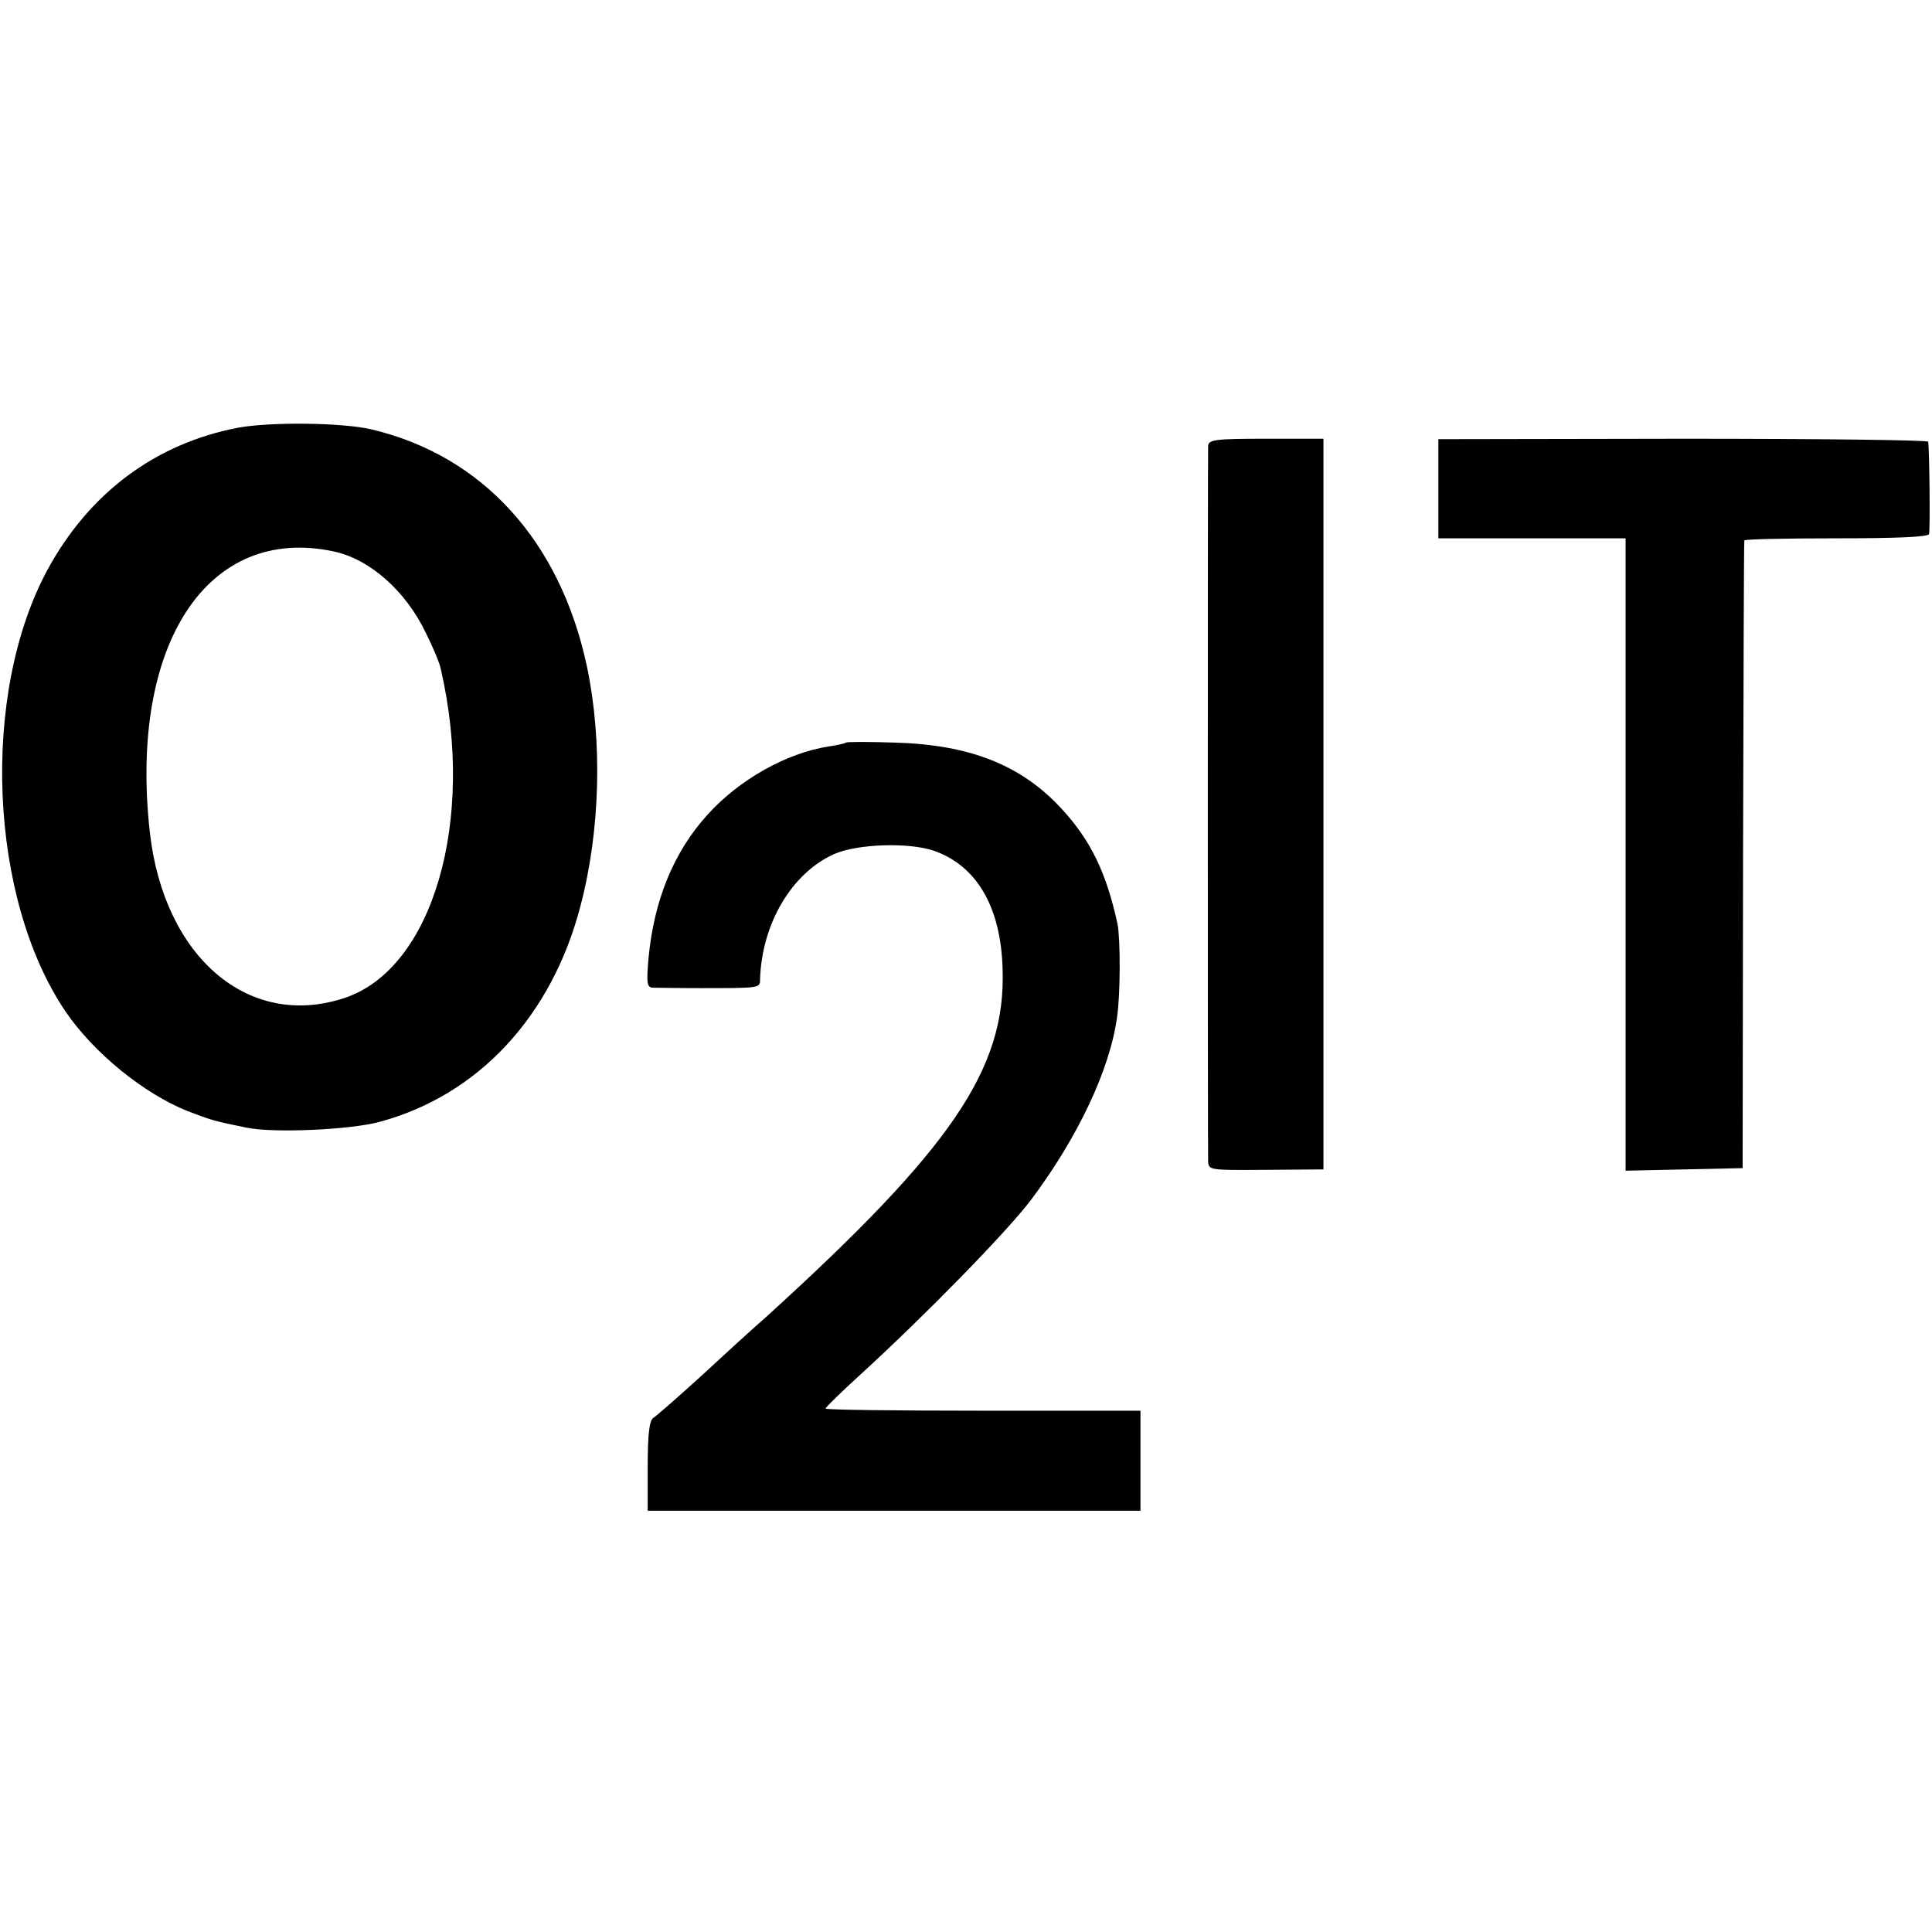
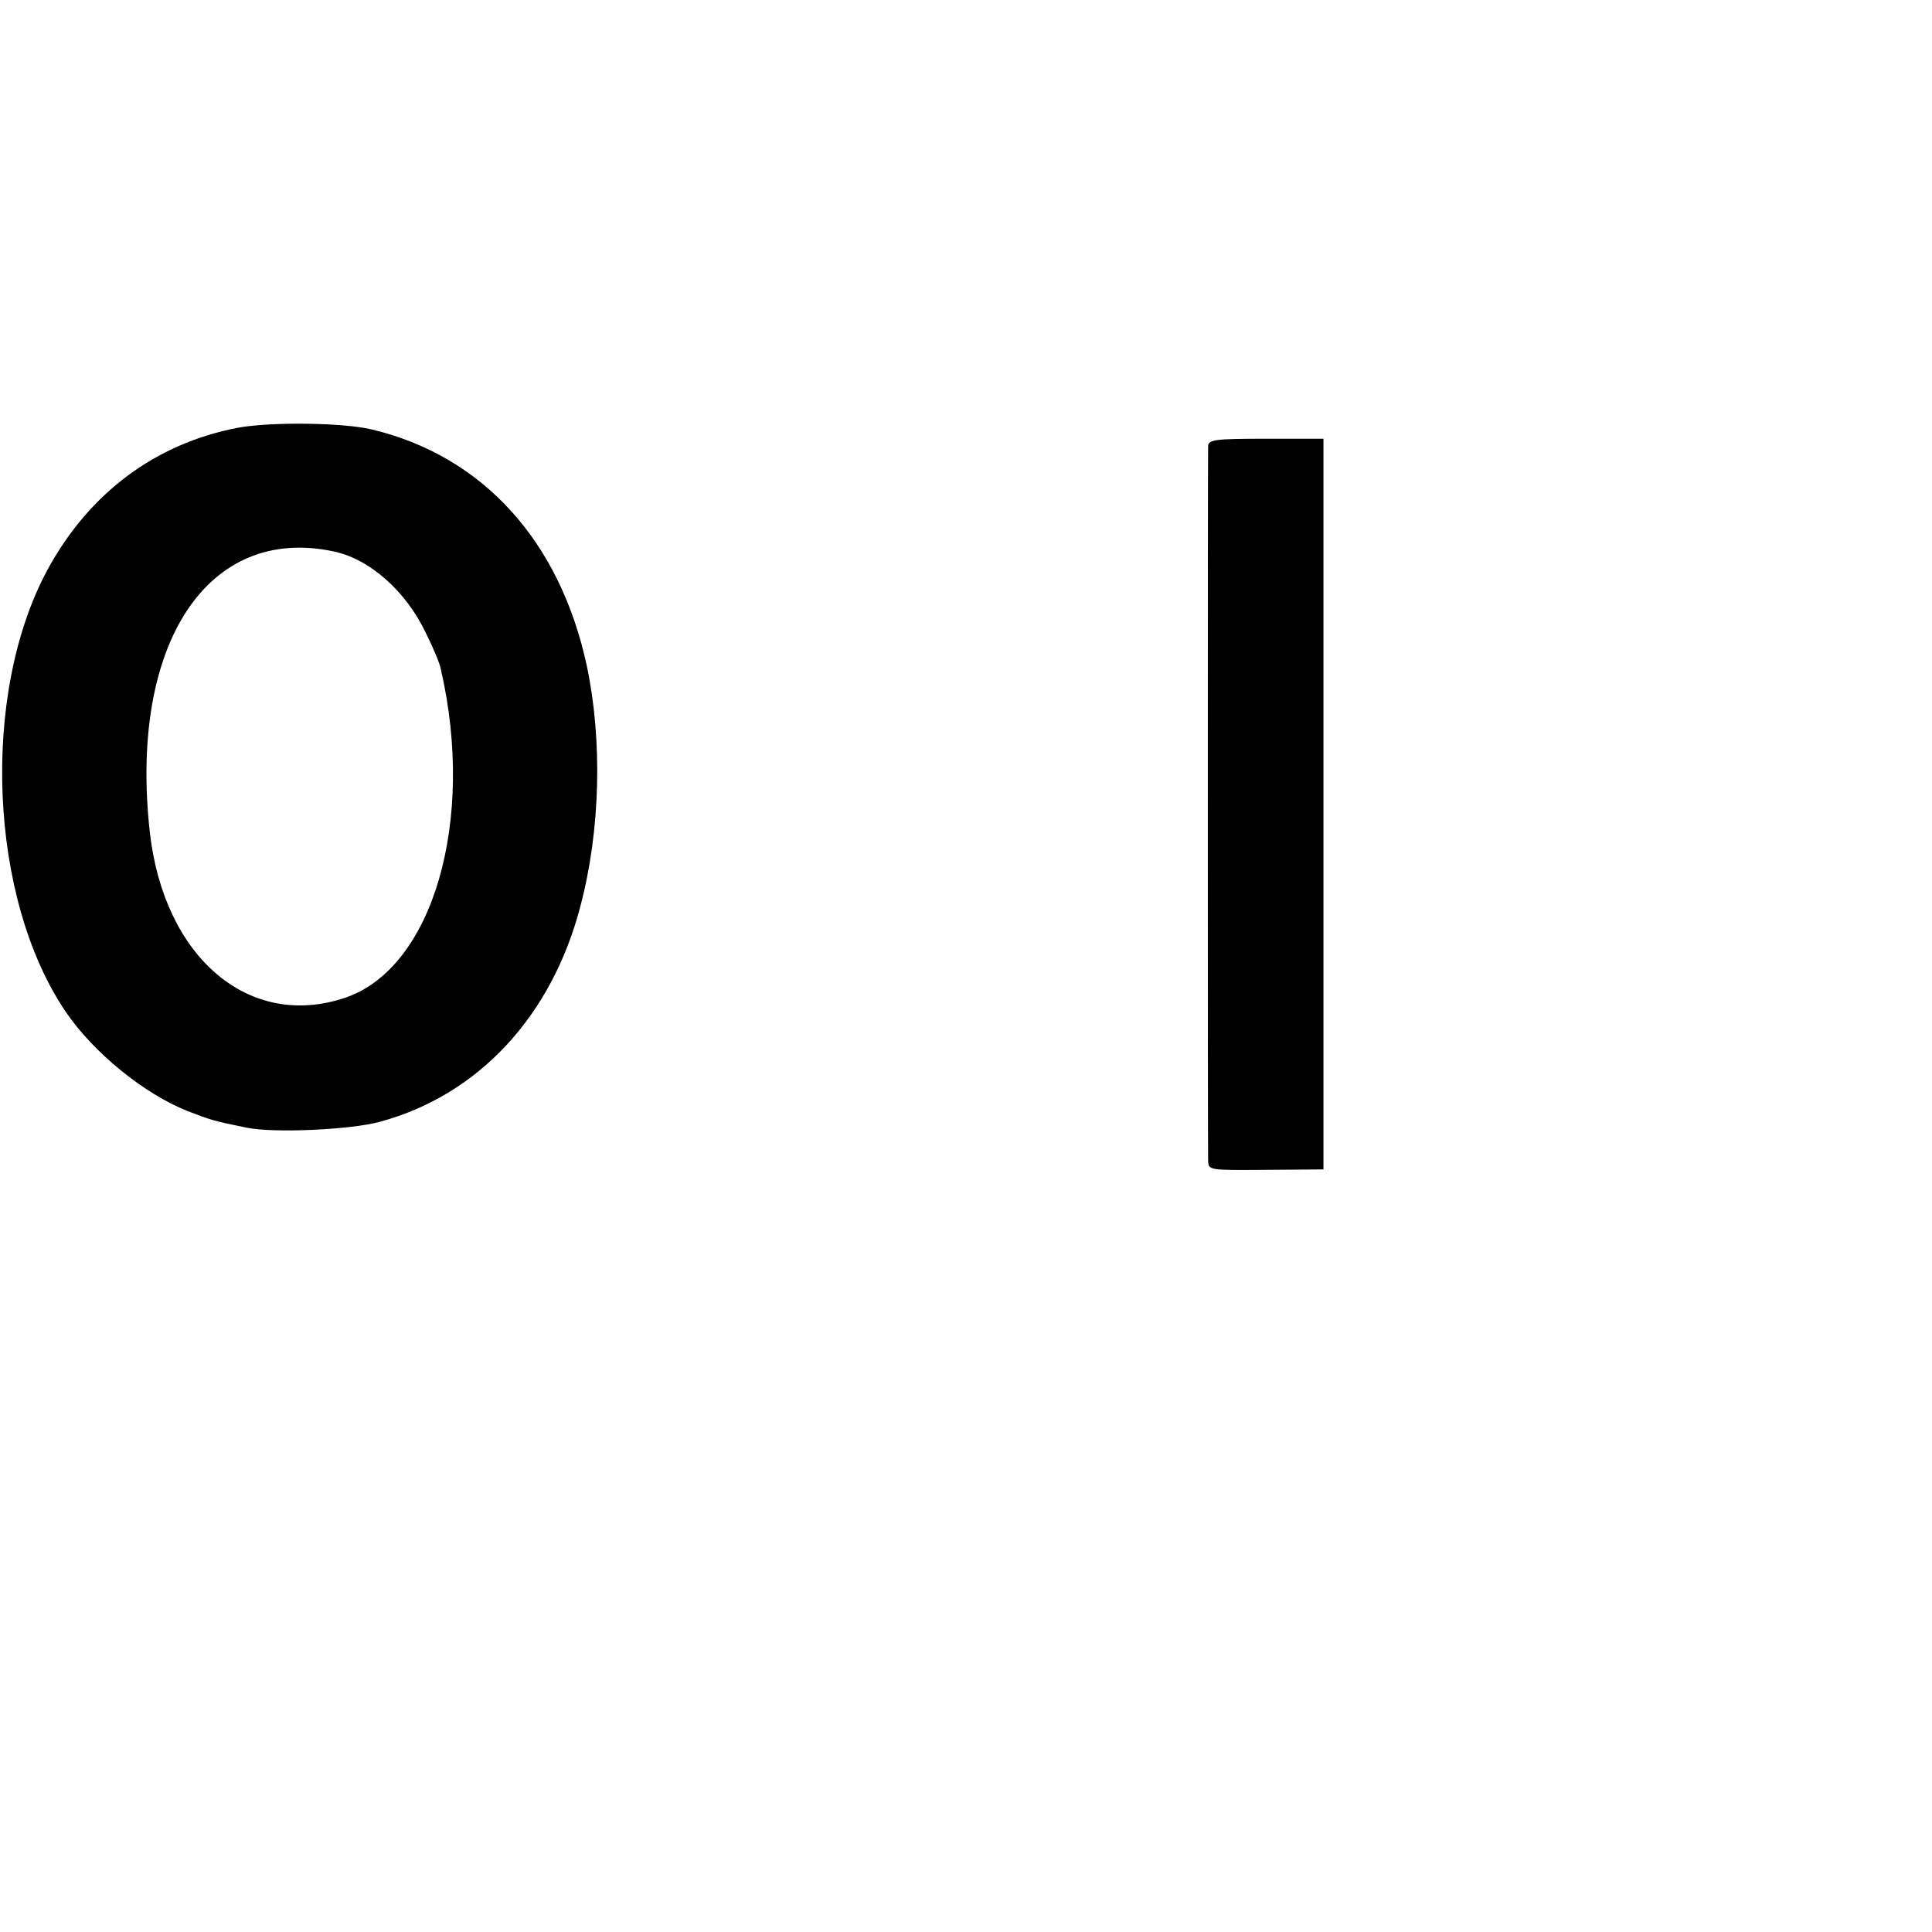
<svg xmlns="http://www.w3.org/2000/svg" version="1.0" width="454pt" height="454pt" viewBox="0 0 454 454" preserveAspectRatio="xMidYMid meet">
  <g transform="translate(0,454) scale(0.1,-0.1)" fill="#000000" stroke="none">
    <path d="M560 3535 c-195 -37 -351 -154 -449 -335 -157 -292 -137 -771 43 -1037 66 -97 184 -193 287 -234 55 -21 60 -23 139 -39 64 -13 244 -5 313 14 232 63 404 249 471 507 47 178 52 389 15 564 -63 294 -245 494 -506 556 -68 16 -236 18 -313 4z m225 -291 c84 -18 169 -93 216 -192 17 -34 33 -72 35 -85 82 -356 -19 -703 -226 -772 -225 -75 -425 95 -458 390 -49 442 136 723 433 659z" />
-     <path d="M2839 3492 c-1 -22 -1 -1650 0 -1680 1 -22 2 -22 136 -21 l135 1 0 858 0 859 -135 0 c-119 0 -135 -2 -136 -17z" />
-     <path d="M3380 3392 l0 -117 220 0 220 0 0 -743 0 -743 138 3 137 3 1 735 c1 404 2 737 3 740 0 3 98 5 216 5 138 0 216 3 218 10 3 9 1 198 -2 217 0 4 -260 7 -576 7 l-575 -1 0 -116z" />
-     <path d="M1988 2795 c-2 -2 -20 -6 -40 -9 -99 -15 -211 -78 -285 -160 -80 -88 -126 -201 -139 -337 -5 -59 -4 -69 10 -70 9 0 59 -1 111 -1 141 0 141 0 141 20 4 131 74 250 174 295 54 24 175 28 234 8 101 -35 158 -132 162 -278 8 -235 -120 -422 -556 -818 -31 -27 -100 -90 -154 -140 -54 -49 -104 -93 -111 -97 -9 -6 -13 -39 -13 -113 l0 -105 579 0 579 0 0 118 0 117 -370 0 c-203 0 -370 2 -370 5 0 3 37 39 82 80 151 138 345 336 402 412 109 146 184 304 201 428 8 53 8 185 1 219 -26 120 -63 196 -130 269 -95 104 -216 152 -393 157 -61 2 -113 2 -115 0z" />
+     <path d="M2839 3492 c-1 -22 -1 -1650 0 -1680 1 -22 2 -22 136 -21 l135 1 0 858 0 859 -135 0 c-119 0 -135 -2 -136 -17" />
  </g>
</svg>